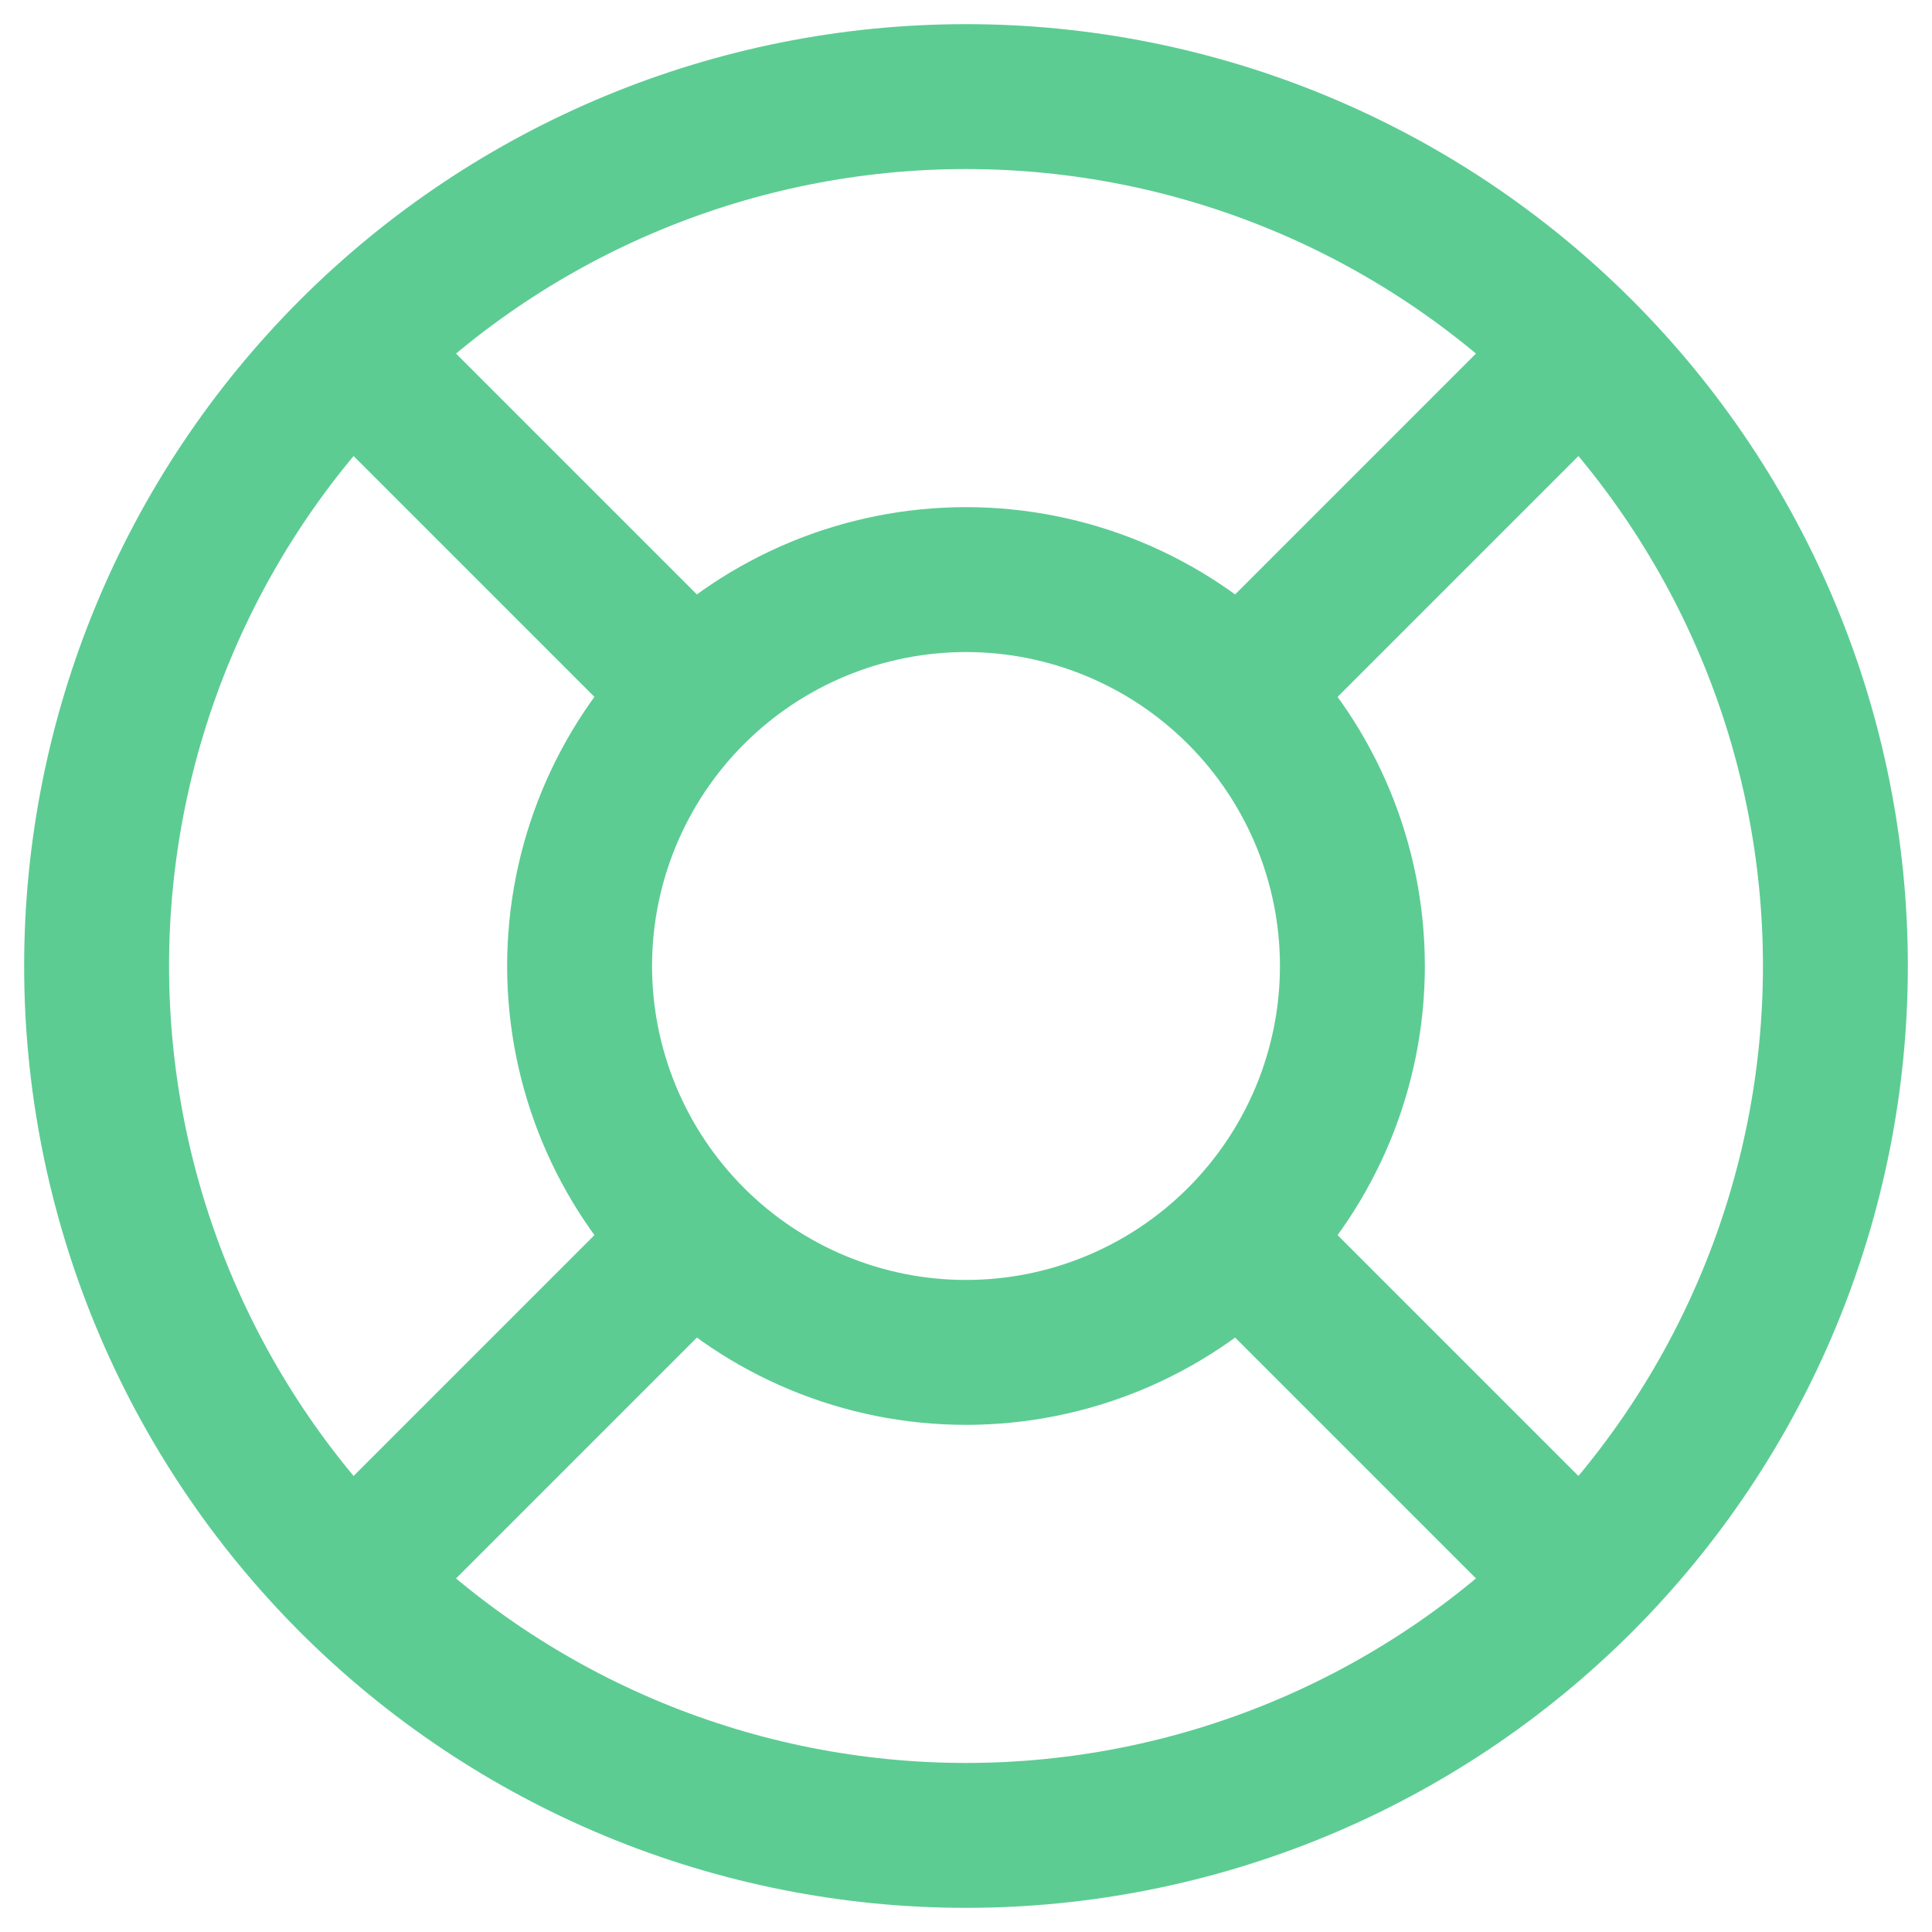
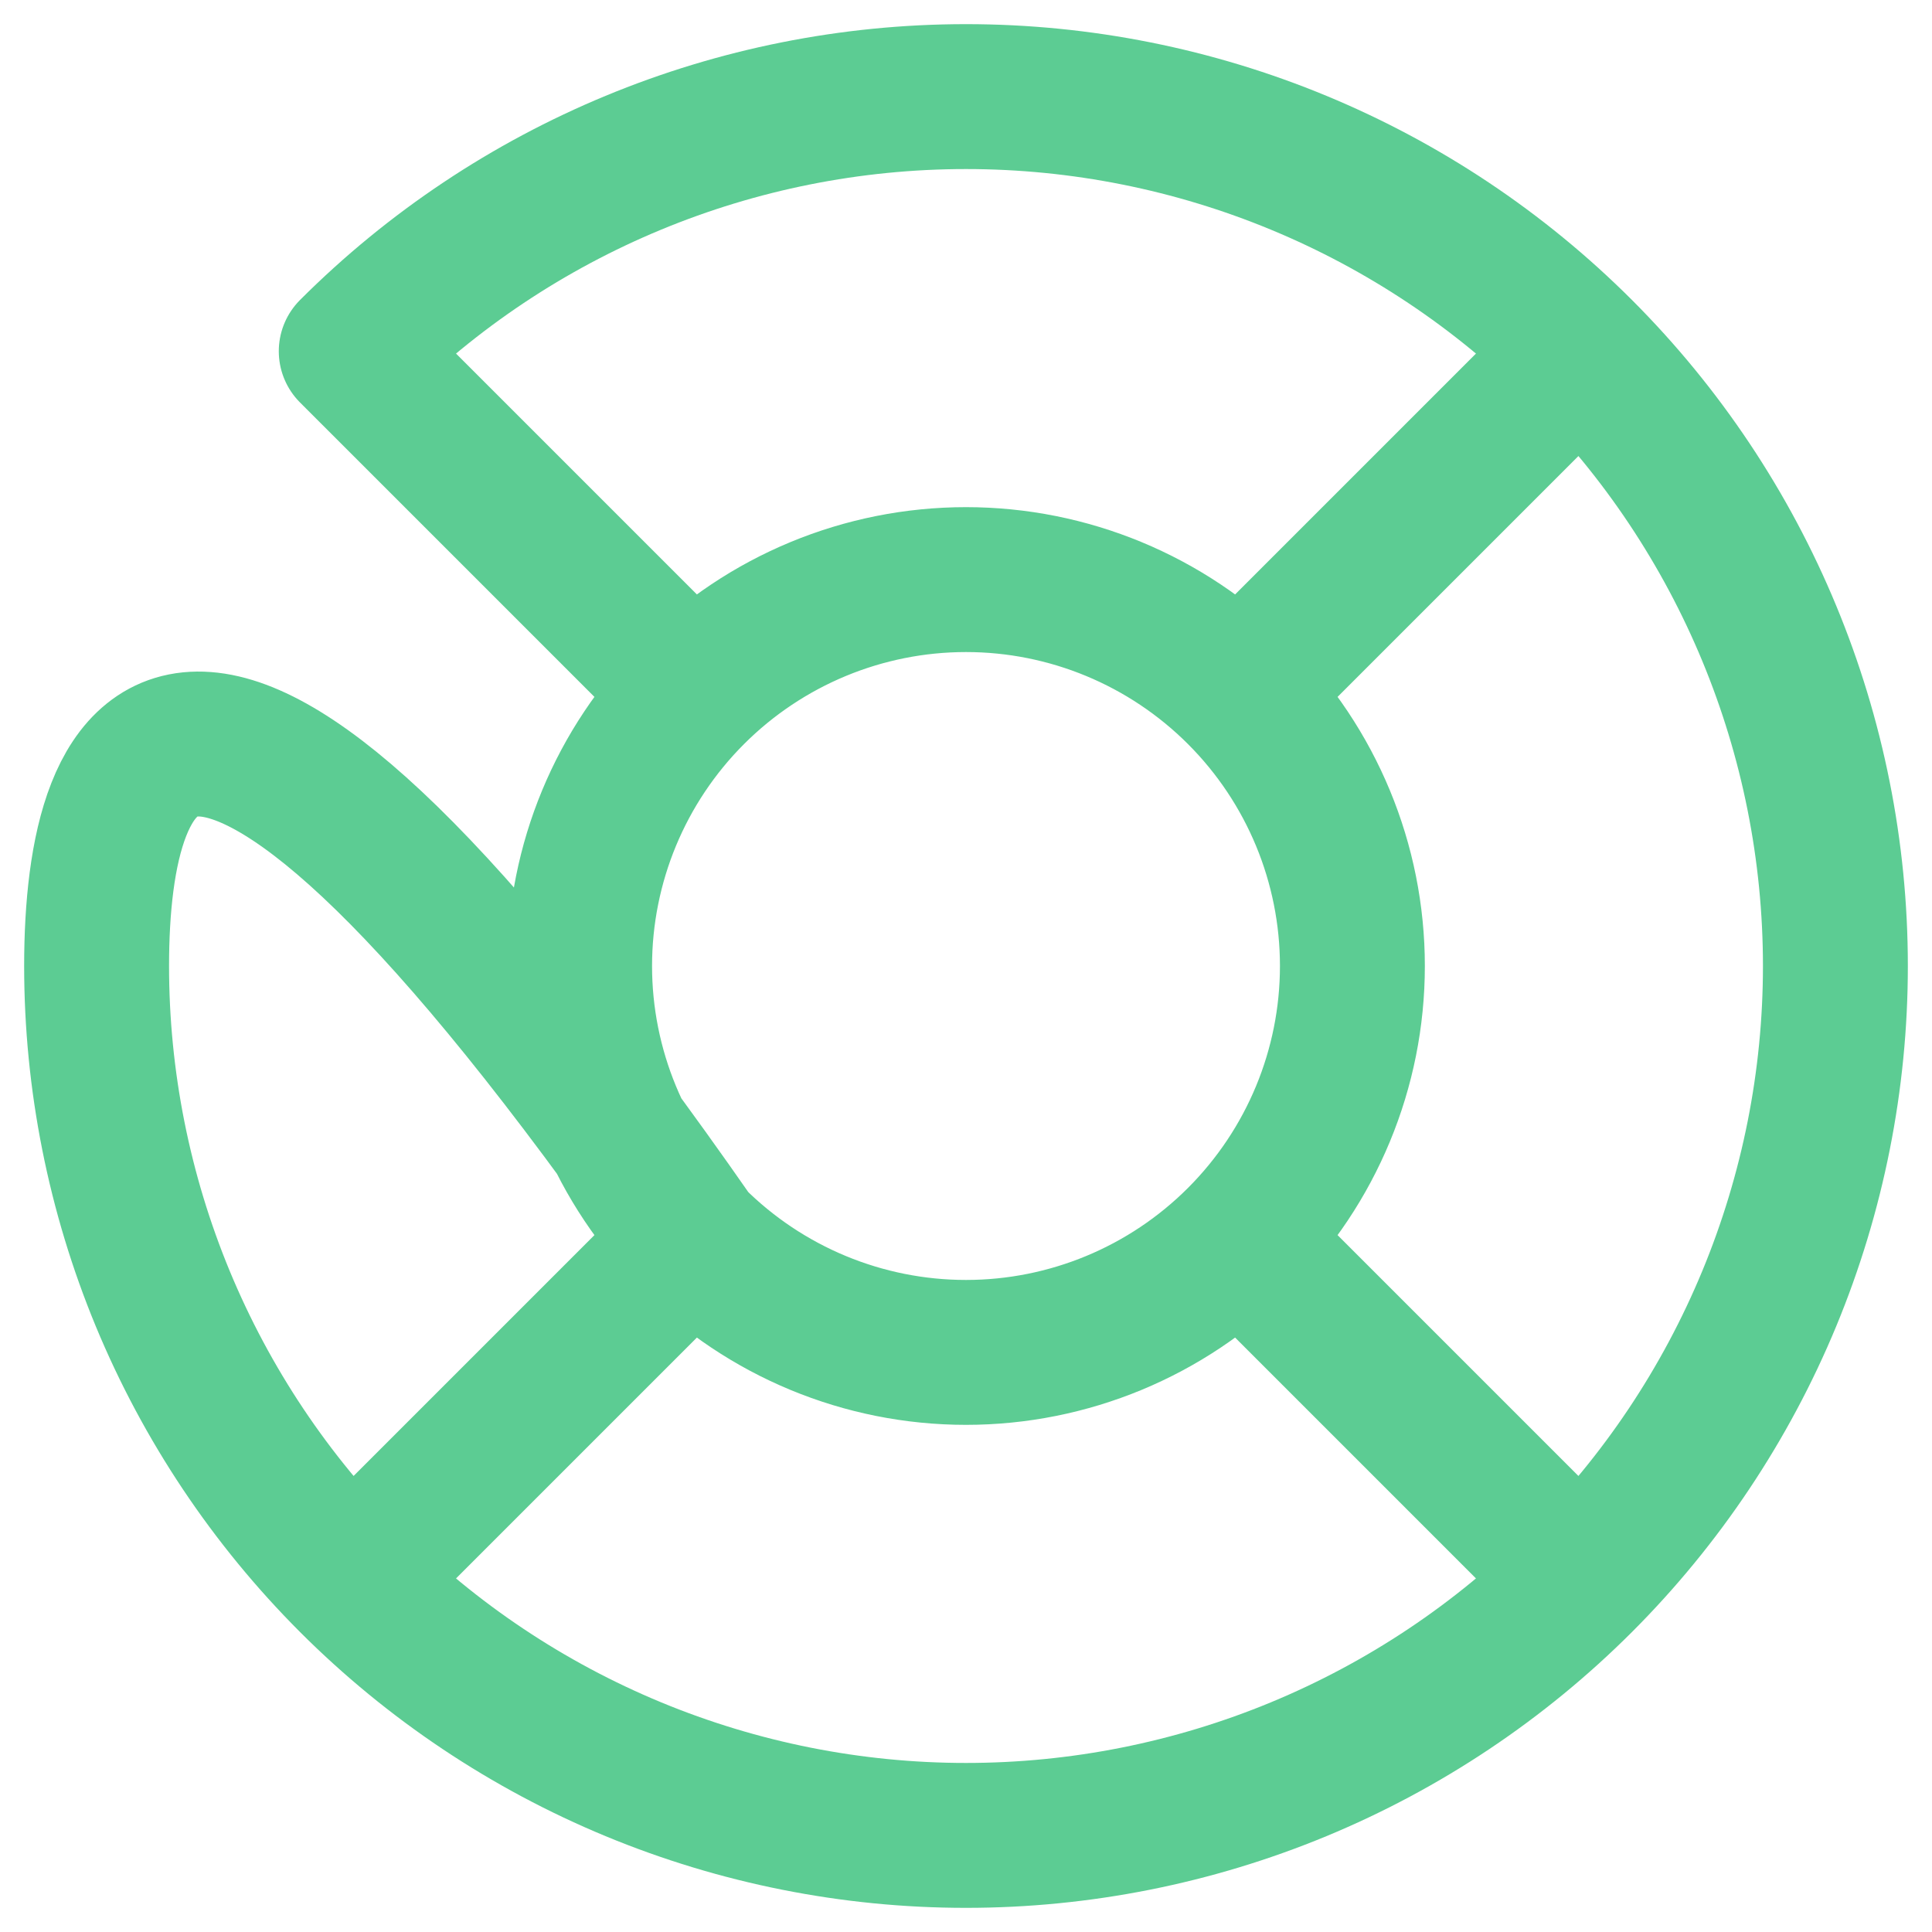
<svg xmlns="http://www.w3.org/2000/svg" width="40" height="40" viewBox="0 0 40 40" fill="none">
-   <path d="M32.728 7.272L25.656 14.344M32.728 7.272C29.352 3.896 24.774 2 20 2C15.226 2 10.648 3.896 7.272 7.272M32.728 7.272C36.104 10.648 38 15.226 38 20C38 22.364 37.534 24.704 36.63 26.888C35.725 29.072 34.4 31.056 32.728 32.728M25.656 14.344C24.156 12.844 22.122 12 20 12C17.878 12 15.844 12.844 14.344 14.344M25.656 14.344C27.156 15.844 28 17.878 28 20C28 22.122 27.156 24.156 25.656 25.656M25.656 25.656L32.728 32.728M25.656 25.656C24.156 27.156 22.122 28 20 28C17.878 28 15.844 27.156 14.344 25.656M32.728 32.728C31.056 34.4 29.072 35.725 26.888 36.63C24.704 37.534 22.364 38 20 38C17.636 38 15.296 37.534 13.112 36.63C10.928 35.725 8.943 34.4 7.272 32.728M14.344 14.344L7.272 7.272M14.344 14.344C12.844 15.844 12 17.878 12 20C12 22.122 12.844 24.156 14.344 25.656M7.272 7.272C3.896 10.648 2 15.226 2 20C2 22.364 2.466 24.704 3.37 26.888C4.275 29.072 5.601 31.056 7.272 32.728M14.344 25.656L7.272 32.728" stroke="#5CCC93" stroke-width="3" stroke-linecap="round" stroke-linejoin="round" />
+   <path d="M32.728 7.272L25.656 14.344M32.728 7.272C29.352 3.896 24.774 2 20 2C15.226 2 10.648 3.896 7.272 7.272M32.728 7.272C36.104 10.648 38 15.226 38 20C38 22.364 37.534 24.704 36.63 26.888C35.725 29.072 34.4 31.056 32.728 32.728M25.656 14.344C24.156 12.844 22.122 12 20 12C17.878 12 15.844 12.844 14.344 14.344M25.656 14.344C27.156 15.844 28 17.878 28 20C28 22.122 27.156 24.156 25.656 25.656M25.656 25.656L32.728 32.728M25.656 25.656C24.156 27.156 22.122 28 20 28C17.878 28 15.844 27.156 14.344 25.656M32.728 32.728C31.056 34.4 29.072 35.725 26.888 36.63C24.704 37.534 22.364 38 20 38C17.636 38 15.296 37.534 13.112 36.63C10.928 35.725 8.943 34.4 7.272 32.728M14.344 14.344L7.272 7.272M14.344 14.344C12.844 15.844 12 17.878 12 20C12 22.122 12.844 24.156 14.344 25.656C3.896 10.648 2 15.226 2 20C2 22.364 2.466 24.704 3.37 26.888C4.275 29.072 5.601 31.056 7.272 32.728M14.344 25.656L7.272 32.728" stroke="#5CCC93" stroke-width="3" stroke-linecap="round" stroke-linejoin="round" />
</svg>